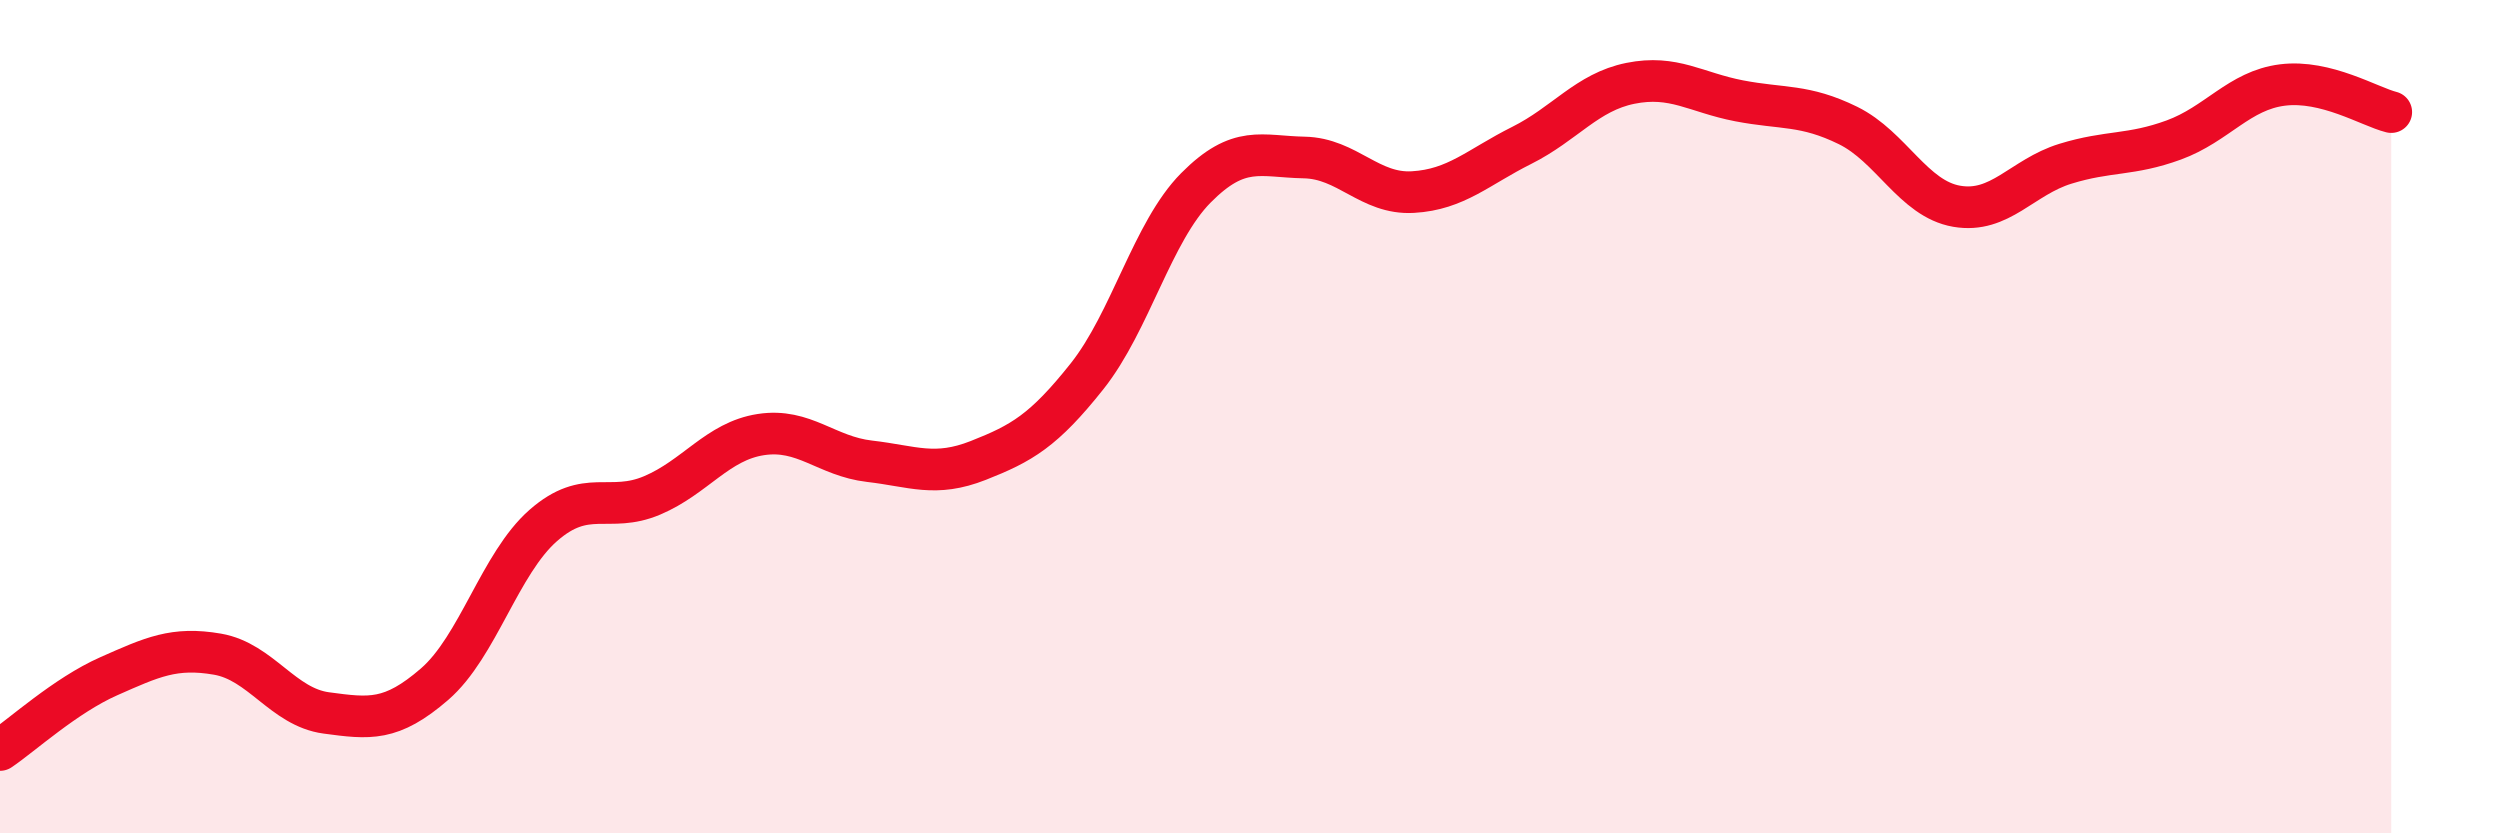
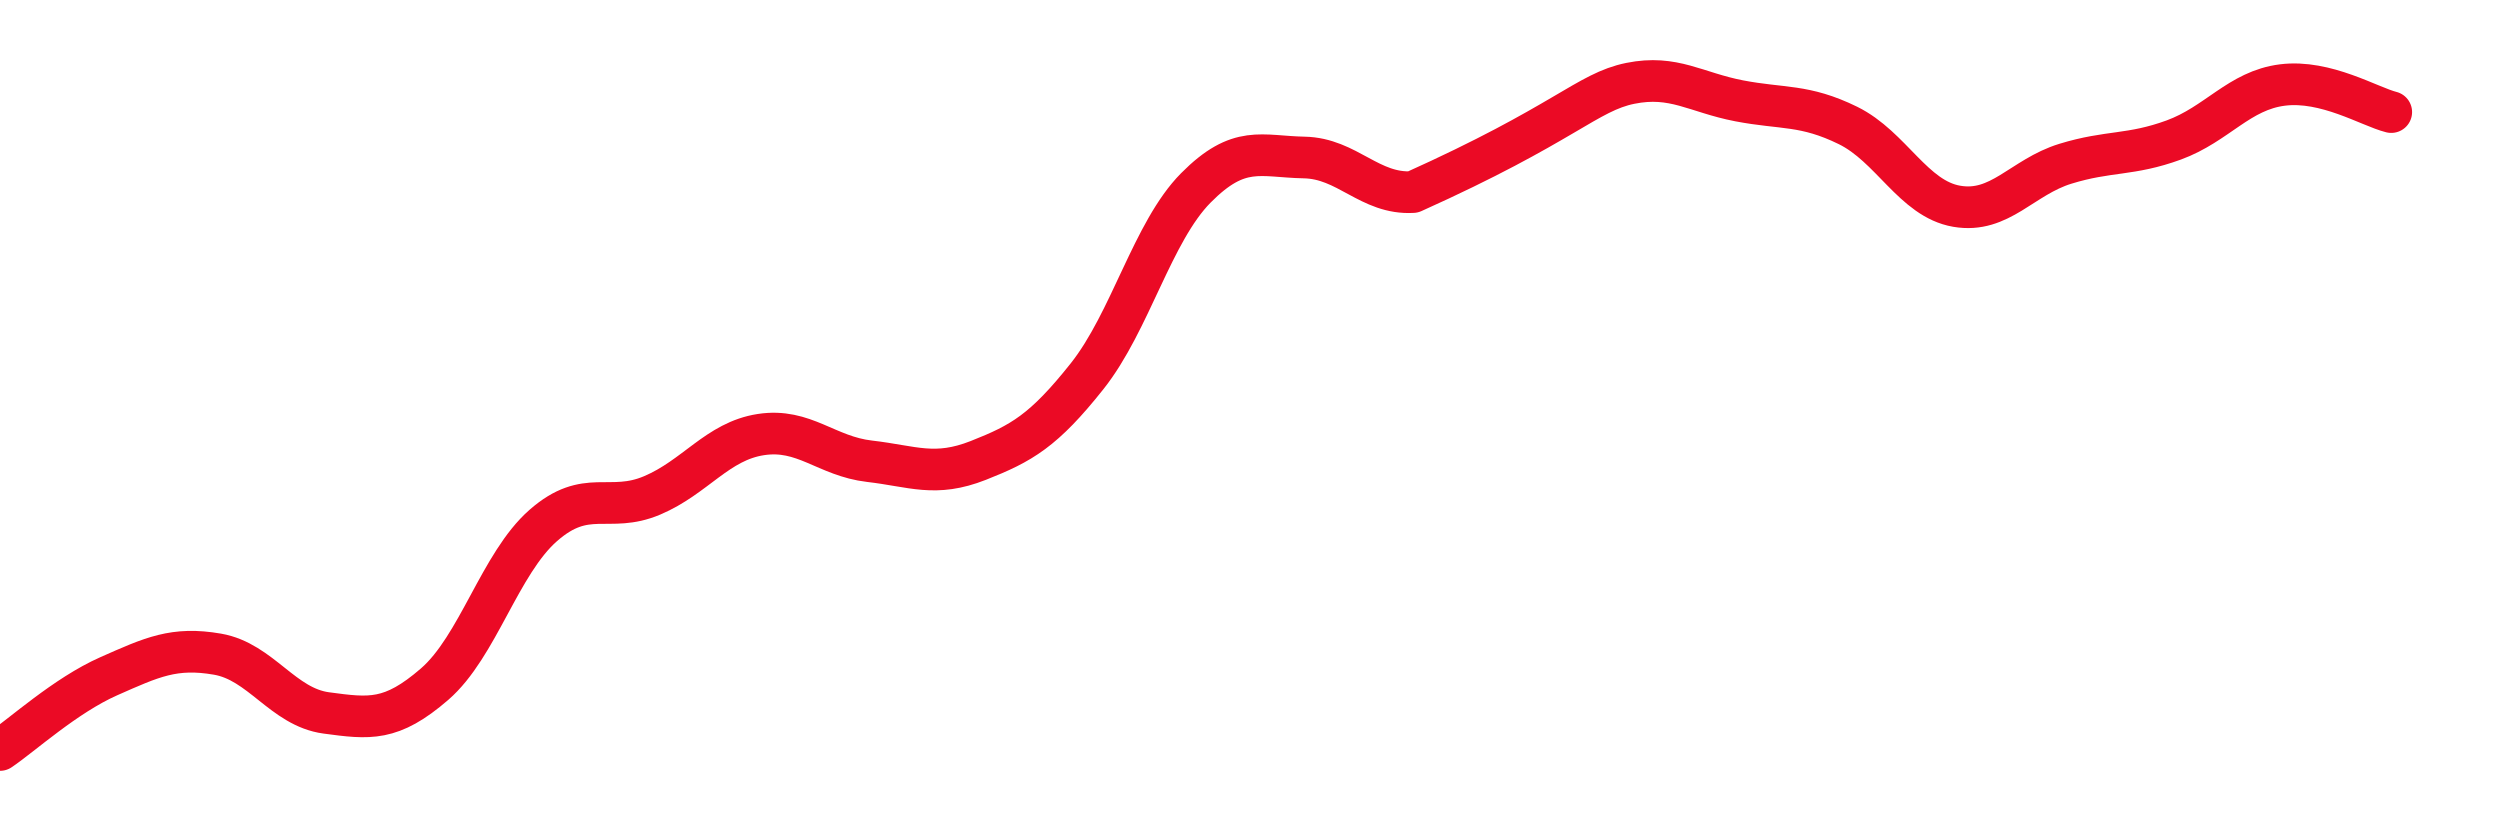
<svg xmlns="http://www.w3.org/2000/svg" width="60" height="20" viewBox="0 0 60 20">
-   <path d="M 0,18 C 0.52,17.65 1.57,16.69 2.61,16.23 C 3.65,15.77 4.18,15.52 5.22,15.7 C 6.26,15.88 6.79,16.97 7.83,17.11 C 8.87,17.25 9.39,17.32 10.43,16.42 C 11.47,15.52 12,13.52 13.04,12.61 C 14.08,11.7 14.61,12.33 15.65,11.89 C 16.69,11.45 17.22,10.59 18.26,10.43 C 19.3,10.27 19.83,10.95 20.87,11.07 C 21.91,11.19 22.44,11.46 23.48,11.05 C 24.52,10.64 25.05,10.34 26.09,9.03 C 27.13,7.72 27.66,5.56 28.7,4.51 C 29.74,3.46 30.26,3.76 31.3,3.78 C 32.34,3.8 32.87,4.67 33.91,4.61 C 34.95,4.55 35.48,4.01 36.52,3.49 C 37.56,2.97 38.09,2.21 39.13,2 C 40.17,1.79 40.7,2.22 41.74,2.42 C 42.78,2.62 43.31,2.5 44.35,3.01 C 45.39,3.52 45.92,4.77 46.96,4.95 C 48,5.13 48.53,4.25 49.57,3.93 C 50.61,3.61 51.13,3.74 52.17,3.36 C 53.21,2.98 53.74,2.17 54.78,2.04 C 55.82,1.91 56.87,2.56 57.39,2.69L57.39 20L0 20Z" fill="#EB0A25" opacity="0.1" stroke-linecap="round" stroke-linejoin="round" />
-   <path d="M 0,18 C 0.52,17.65 1.57,16.69 2.61,16.23 C 3.65,15.77 4.18,15.52 5.22,15.7 C 6.26,15.88 6.79,16.97 7.83,17.11 C 8.87,17.25 9.39,17.32 10.43,16.42 C 11.47,15.52 12,13.52 13.04,12.61 C 14.08,11.7 14.61,12.33 15.65,11.89 C 16.69,11.45 17.22,10.59 18.26,10.43 C 19.3,10.27 19.83,10.95 20.87,11.07 C 21.91,11.19 22.44,11.46 23.48,11.05 C 24.52,10.64 25.05,10.34 26.09,9.03 C 27.13,7.72 27.66,5.56 28.7,4.51 C 29.74,3.46 30.26,3.76 31.3,3.78 C 32.34,3.8 32.87,4.67 33.91,4.61 C 34.95,4.55 35.48,4.01 36.52,3.49 C 37.56,2.97 38.09,2.21 39.13,2 C 40.17,1.79 40.7,2.22 41.74,2.42 C 42.78,2.62 43.31,2.5 44.35,3.01 C 45.39,3.52 45.92,4.77 46.96,4.95 C 48,5.13 48.53,4.25 49.57,3.93 C 50.61,3.61 51.13,3.74 52.17,3.36 C 53.21,2.98 53.74,2.17 54.78,2.04 C 55.82,1.91 56.87,2.56 57.39,2.69" stroke="#EB0A25" stroke-width="1" fill="none" stroke-linecap="round" stroke-linejoin="round" />
+   <path d="M 0,18 C 0.52,17.65 1.57,16.69 2.61,16.23 C 3.65,15.77 4.18,15.52 5.22,15.7 C 6.26,15.88 6.79,16.97 7.83,17.11 C 8.87,17.25 9.39,17.32 10.43,16.42 C 11.47,15.52 12,13.52 13.04,12.61 C 14.08,11.7 14.61,12.33 15.65,11.89 C 16.69,11.45 17.22,10.59 18.26,10.43 C 19.3,10.27 19.83,10.95 20.87,11.07 C 21.91,11.19 22.44,11.46 23.48,11.05 C 24.52,10.64 25.05,10.34 26.09,9.03 C 27.13,7.72 27.66,5.56 28.7,4.51 C 29.74,3.46 30.26,3.76 31.3,3.78 C 32.34,3.8 32.87,4.67 33.91,4.61 C 37.56,2.97 38.09,2.21 39.13,2 C 40.17,1.79 40.7,2.22 41.74,2.42 C 42.78,2.62 43.31,2.5 44.35,3.01 C 45.39,3.52 45.92,4.77 46.96,4.95 C 48,5.13 48.53,4.25 49.57,3.93 C 50.61,3.61 51.13,3.74 52.17,3.36 C 53.21,2.98 53.74,2.17 54.78,2.04 C 55.82,1.91 56.87,2.56 57.39,2.69" stroke="#EB0A25" stroke-width="1" fill="none" stroke-linecap="round" stroke-linejoin="round" />
</svg>